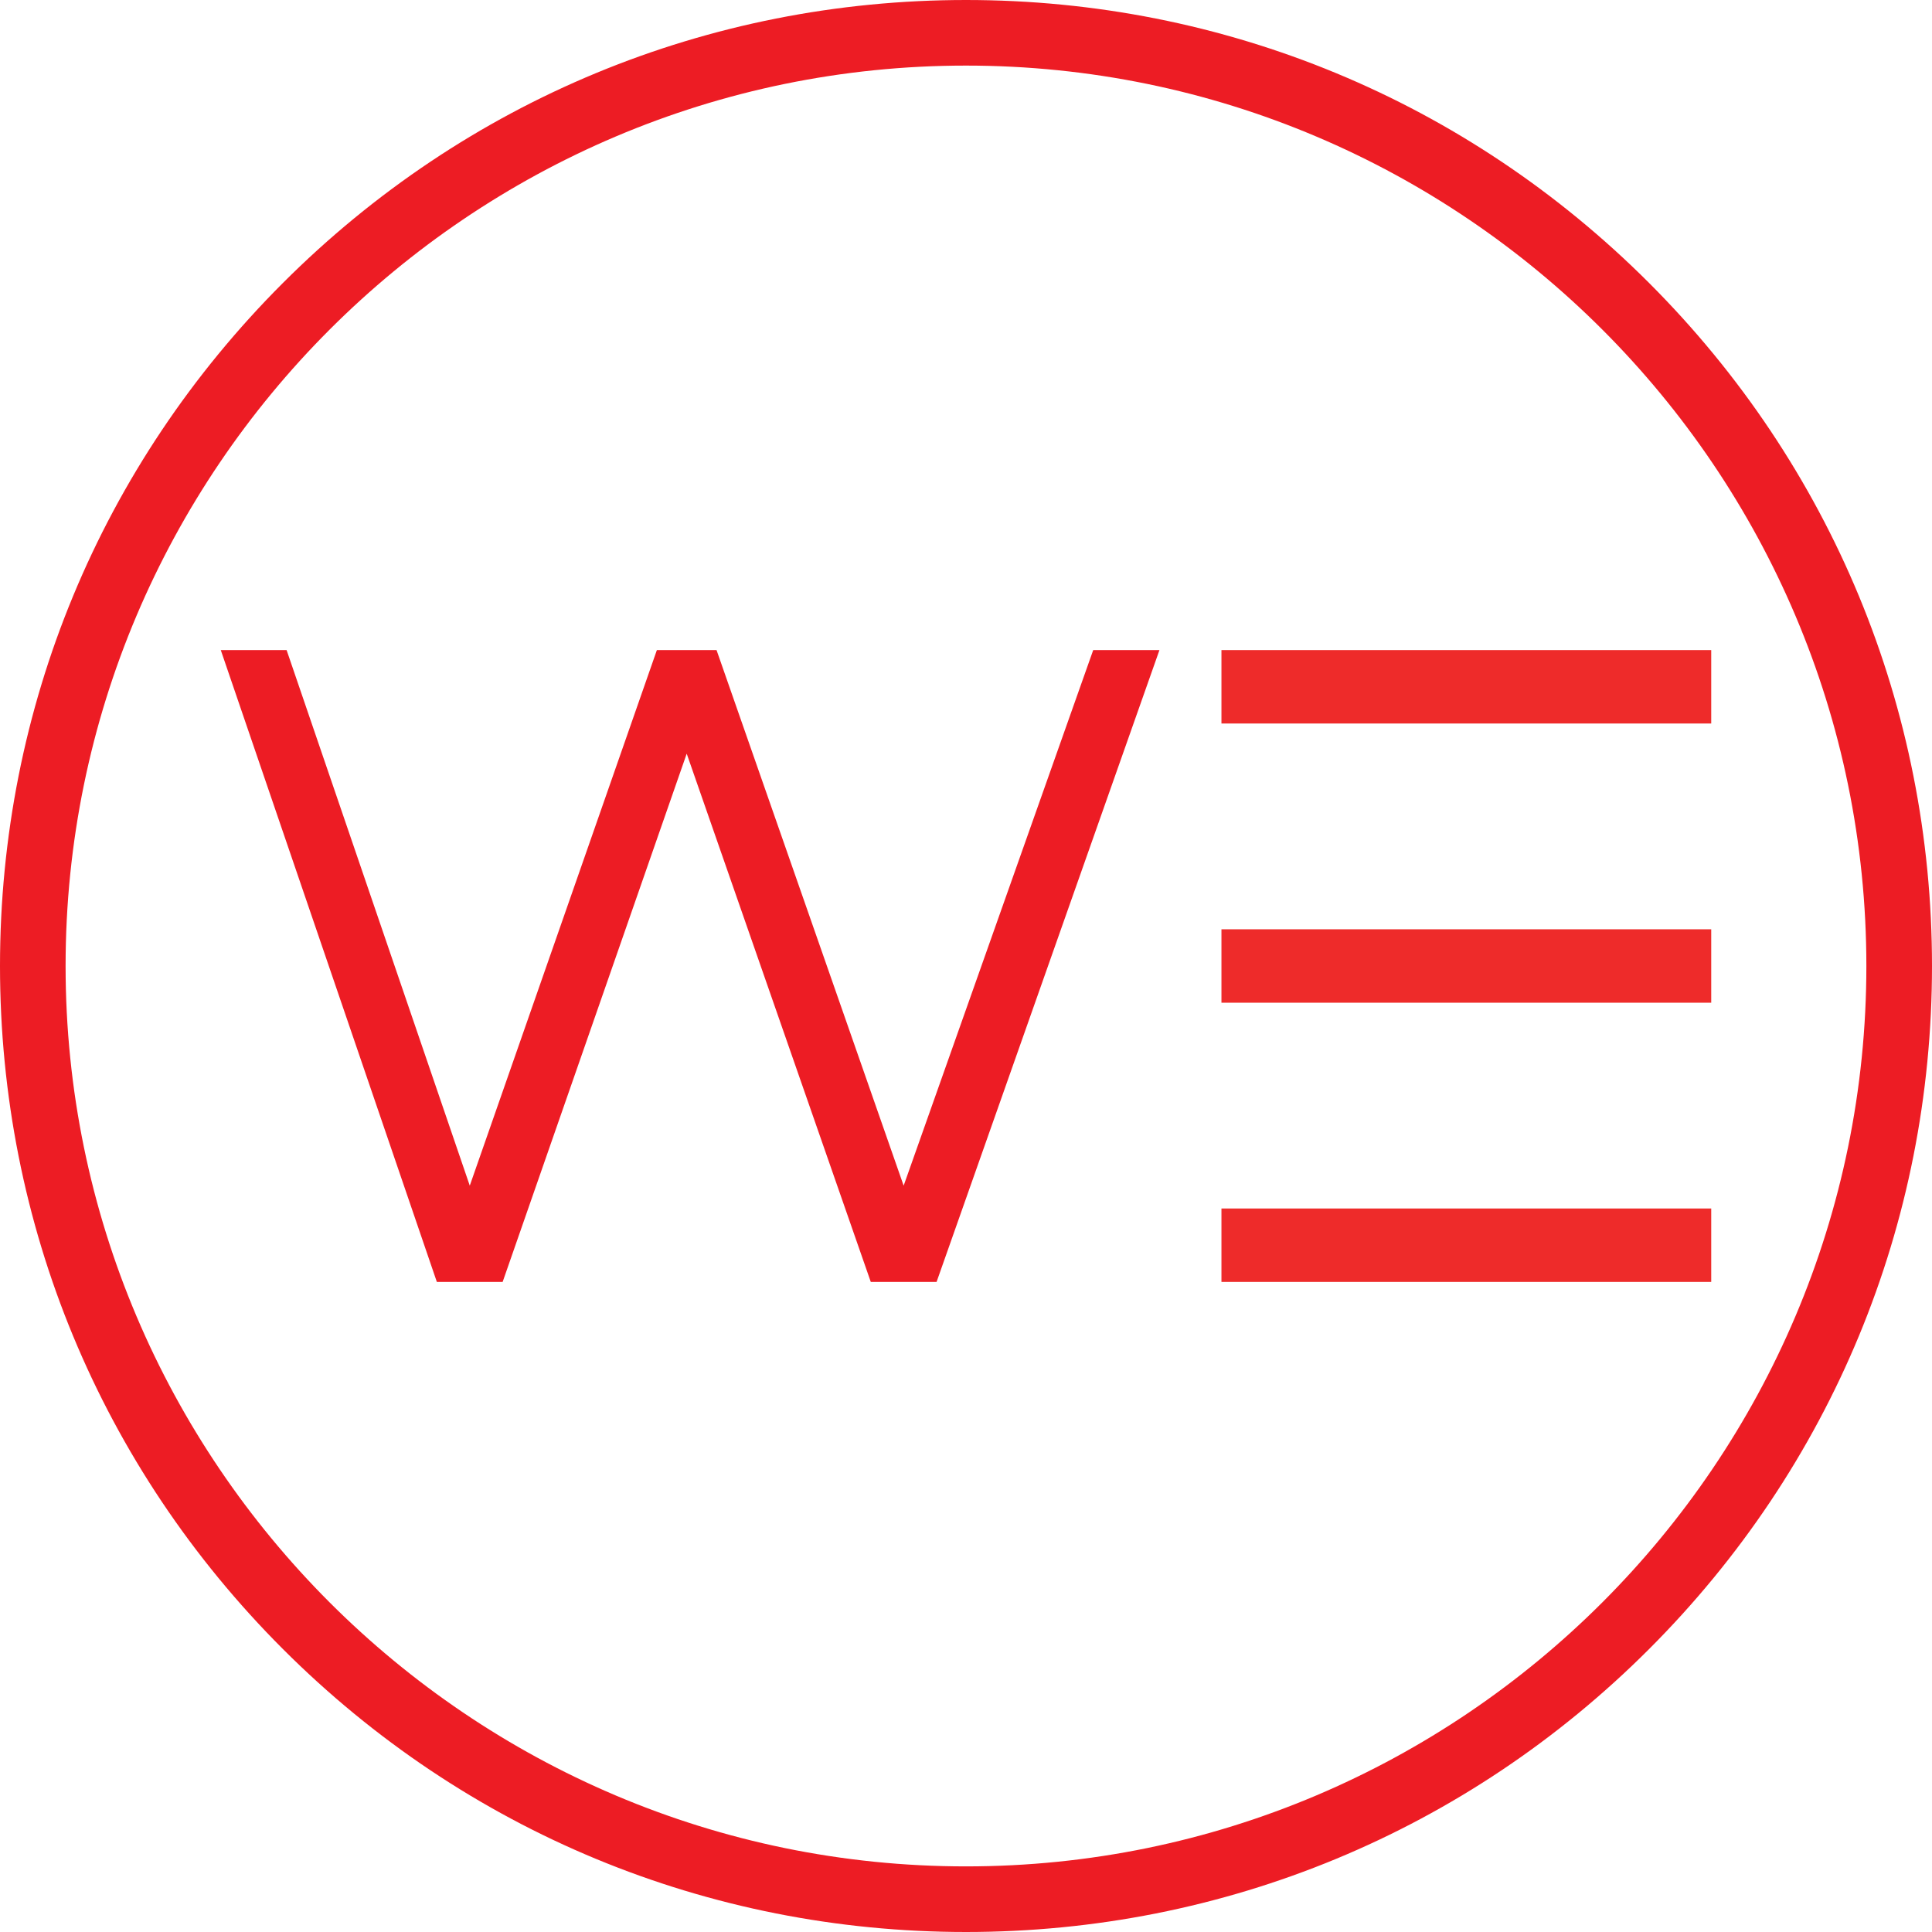
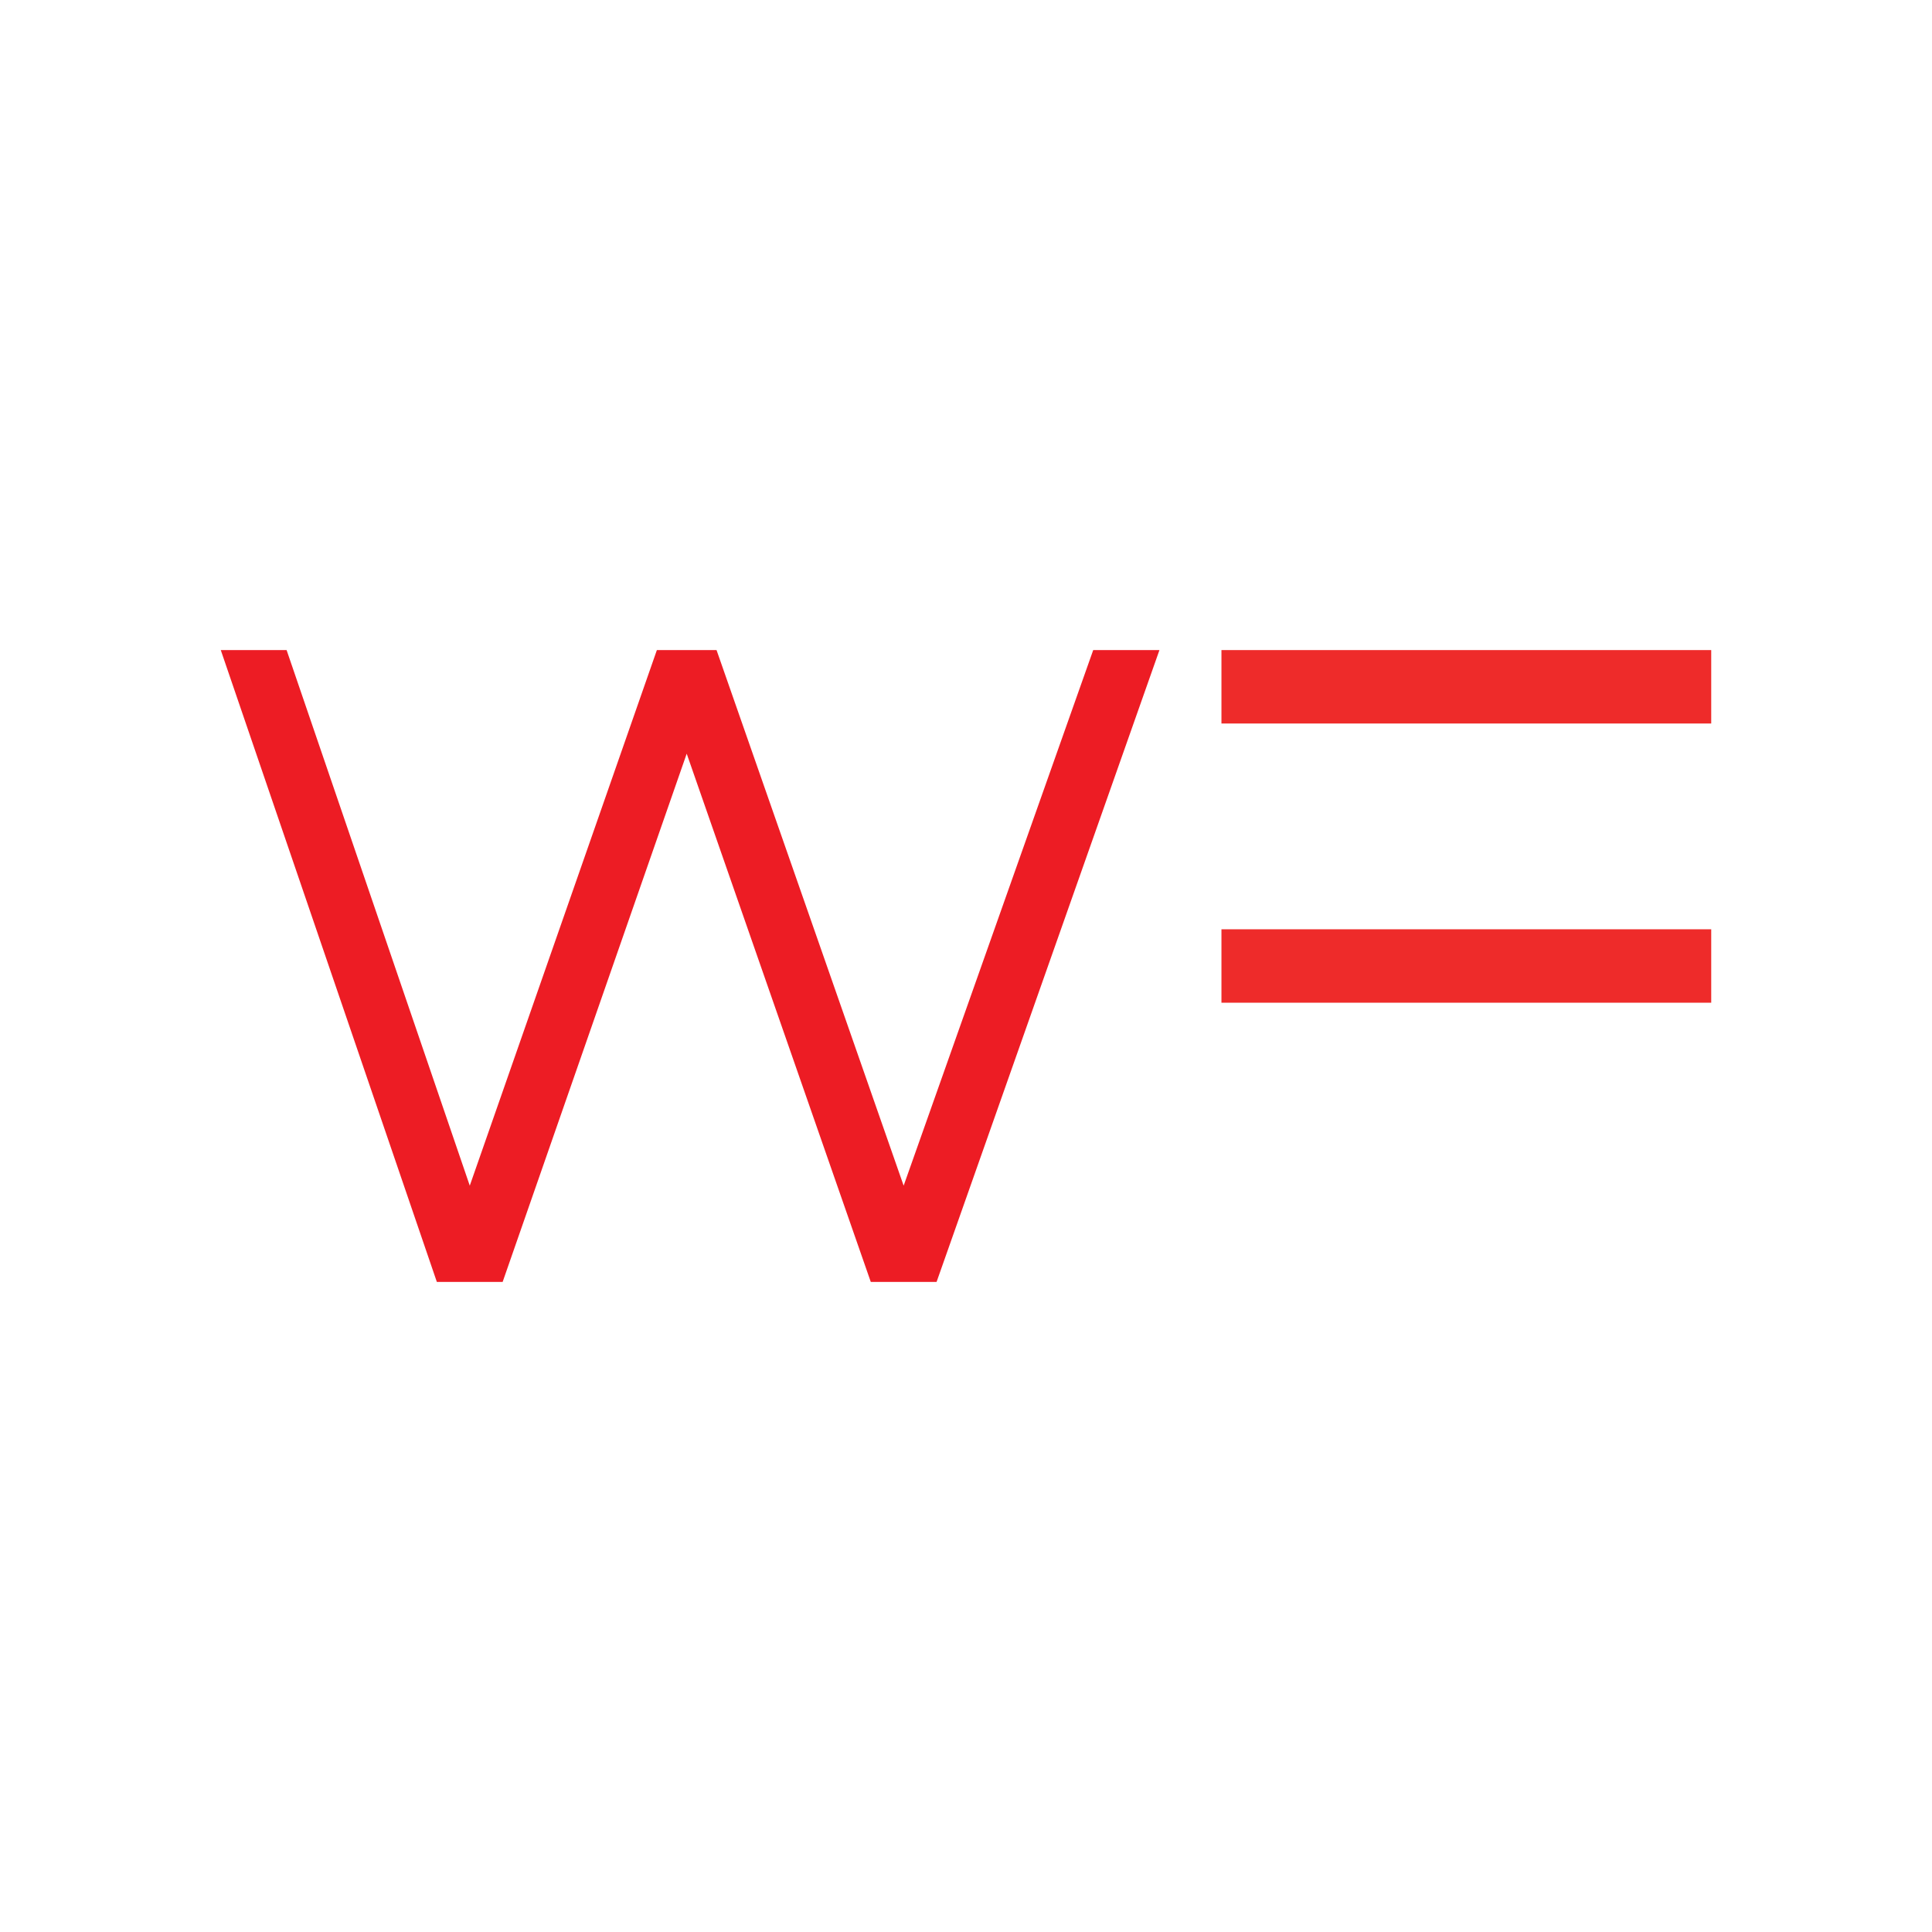
<svg xmlns="http://www.w3.org/2000/svg" viewBox="0 0 1060.36 1060.36">
  <defs>
    <style>.cls-1{fill:#ee2b2a}.cls-2{fill:#ed1c24}</style>
  </defs>
  <g id="Layer_2" data-name="Layer 2">
    <g id="Layer_1-2" data-name="Layer 1">
      <path d="M670.38 356.79h268.81v40.3H670.38zM670.38 510.03h268.81v40.3H670.38z" class="cls-1" />
      <path d="M636.35 356.79 514.03 703.57h-36.11L376.89 413.65 275.87 703.57h-36.11L121.17 356.79h36.13l100.53 293.95 102.69-293.95h32.75l102.69 293.95L600 356.79h36.35z" class="cls-2" />
-       <path d="M670.38 663.27h268.81v40.3H670.38z" class="cls-1" />
-       <path d="M530.18 1060.36c-141.62 0-274.76-55.15-374.89-155.28S0 671.8 0 530.18s55.15-274.76 155.29-374.89S388.56 0 530.18 0s274.76 55.15 374.9 155.29 155.28 233.27 155.28 374.89-55.15 274.76-155.28 374.9-233.28 155.28-374.9 155.28Zm0-1024.36C257.69 36 36 257.69 36 530.18s221.68 494.17 494.17 494.17 494.17-221.68 494.17-494.17S802.67 36 530.18 36Z" class="cls-2" />
    </g>
  </g>
</svg>